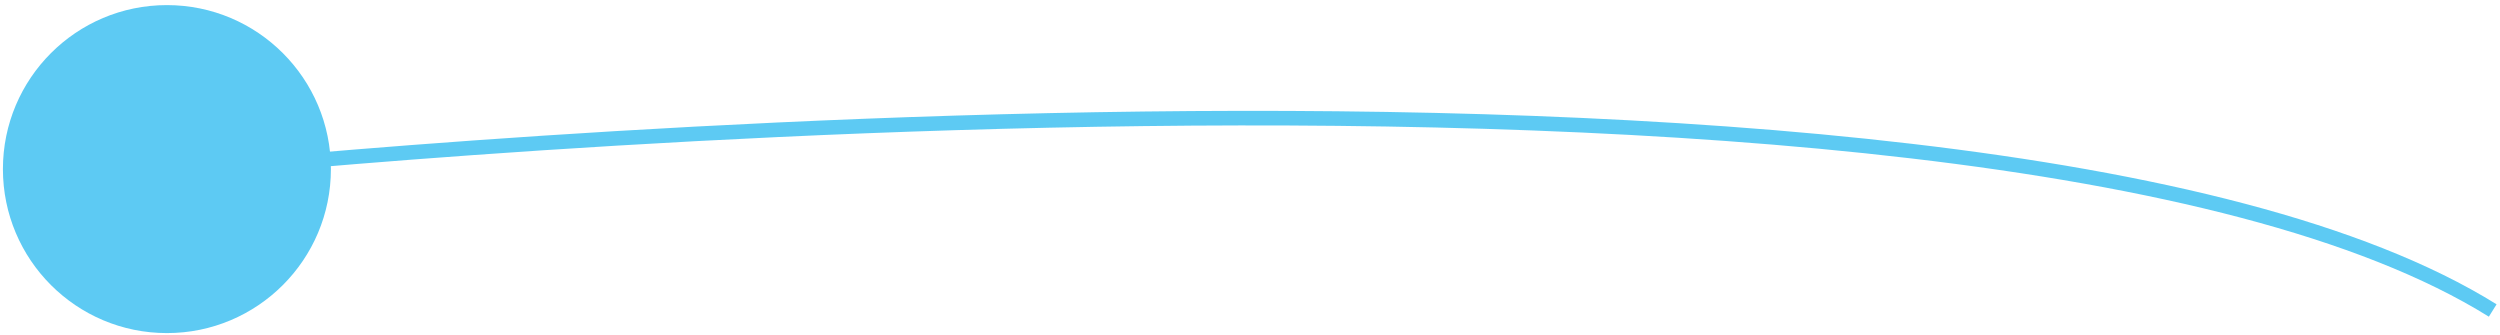
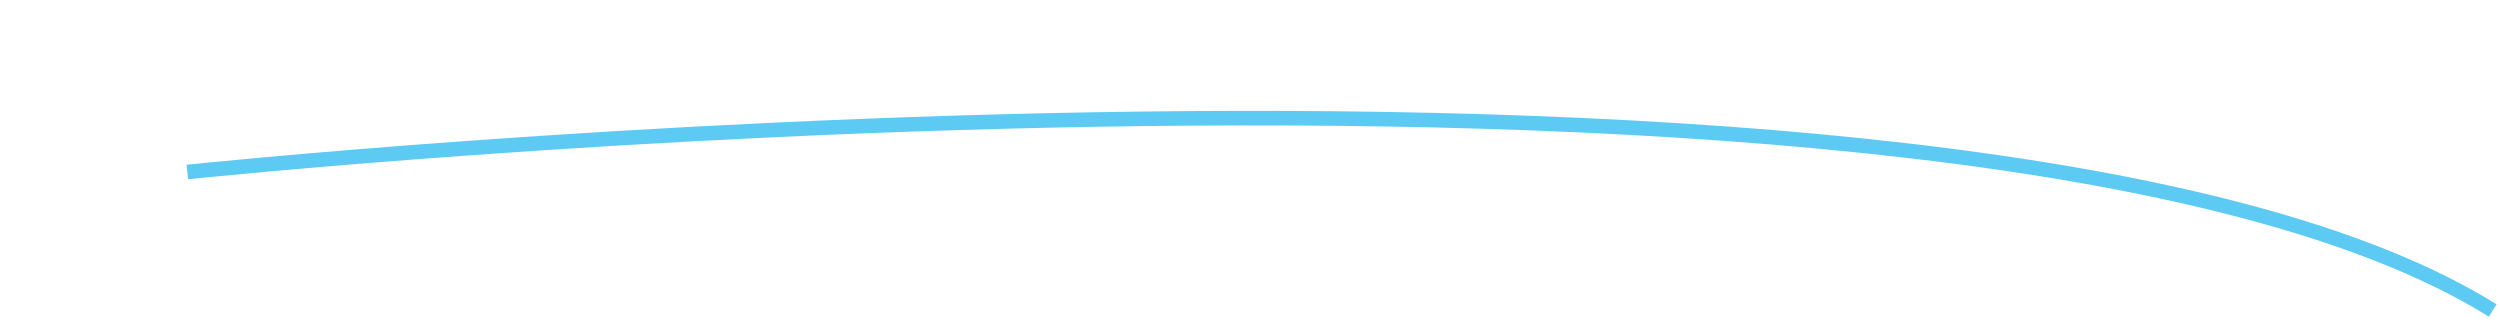
<svg xmlns="http://www.w3.org/2000/svg" width="343" height="46" viewBox="0 0 343 46" fill="none">
-   <path d="M22.9 45.7C35.326 45.7 45.4 35.626 45.4 23.2C45.4 10.774 35.326 0.7 22.9 0.7C10.473 0.7 0.4 10.774 0.4 23.2C0.4 35.626 10.473 45.7 22.9 45.7Z" fill="#5DCAF3" />
  <path d="M25.7 23.6C25.7 23.6 270.1 -2.2 342 42.6" stroke="#5DCAF3" stroke-width="2" stroke-miterlimit="10" />
</svg>